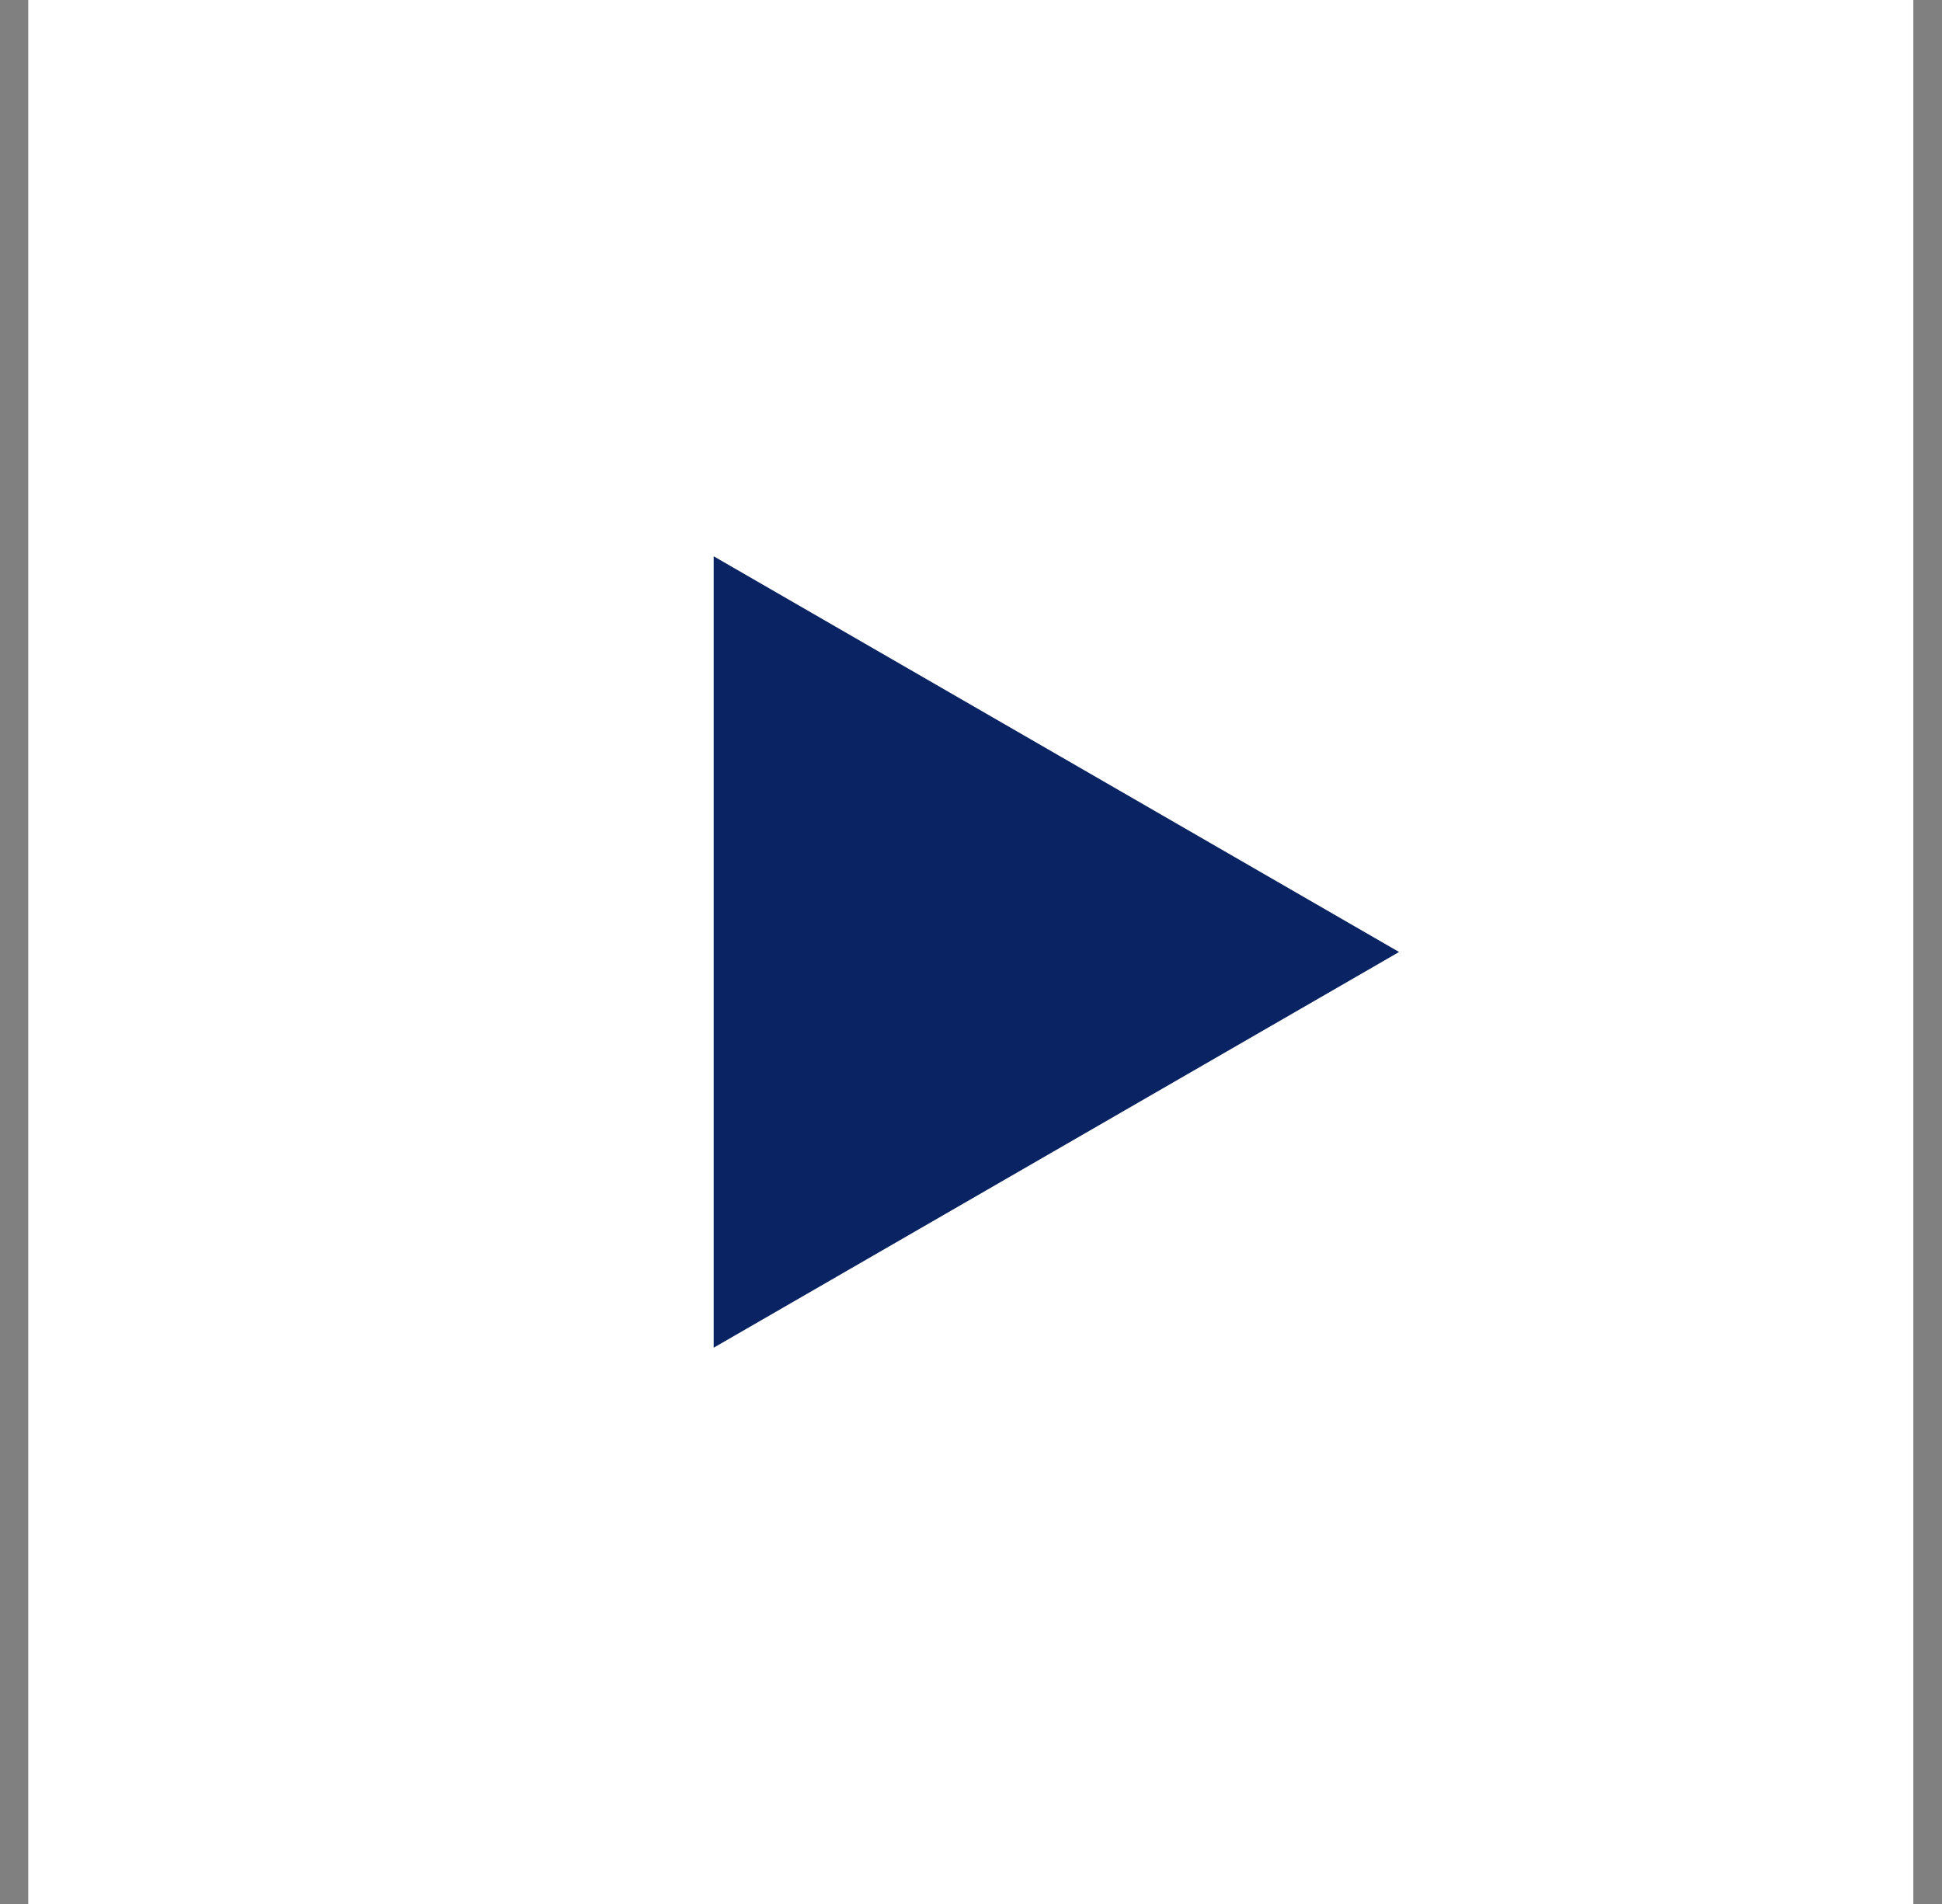
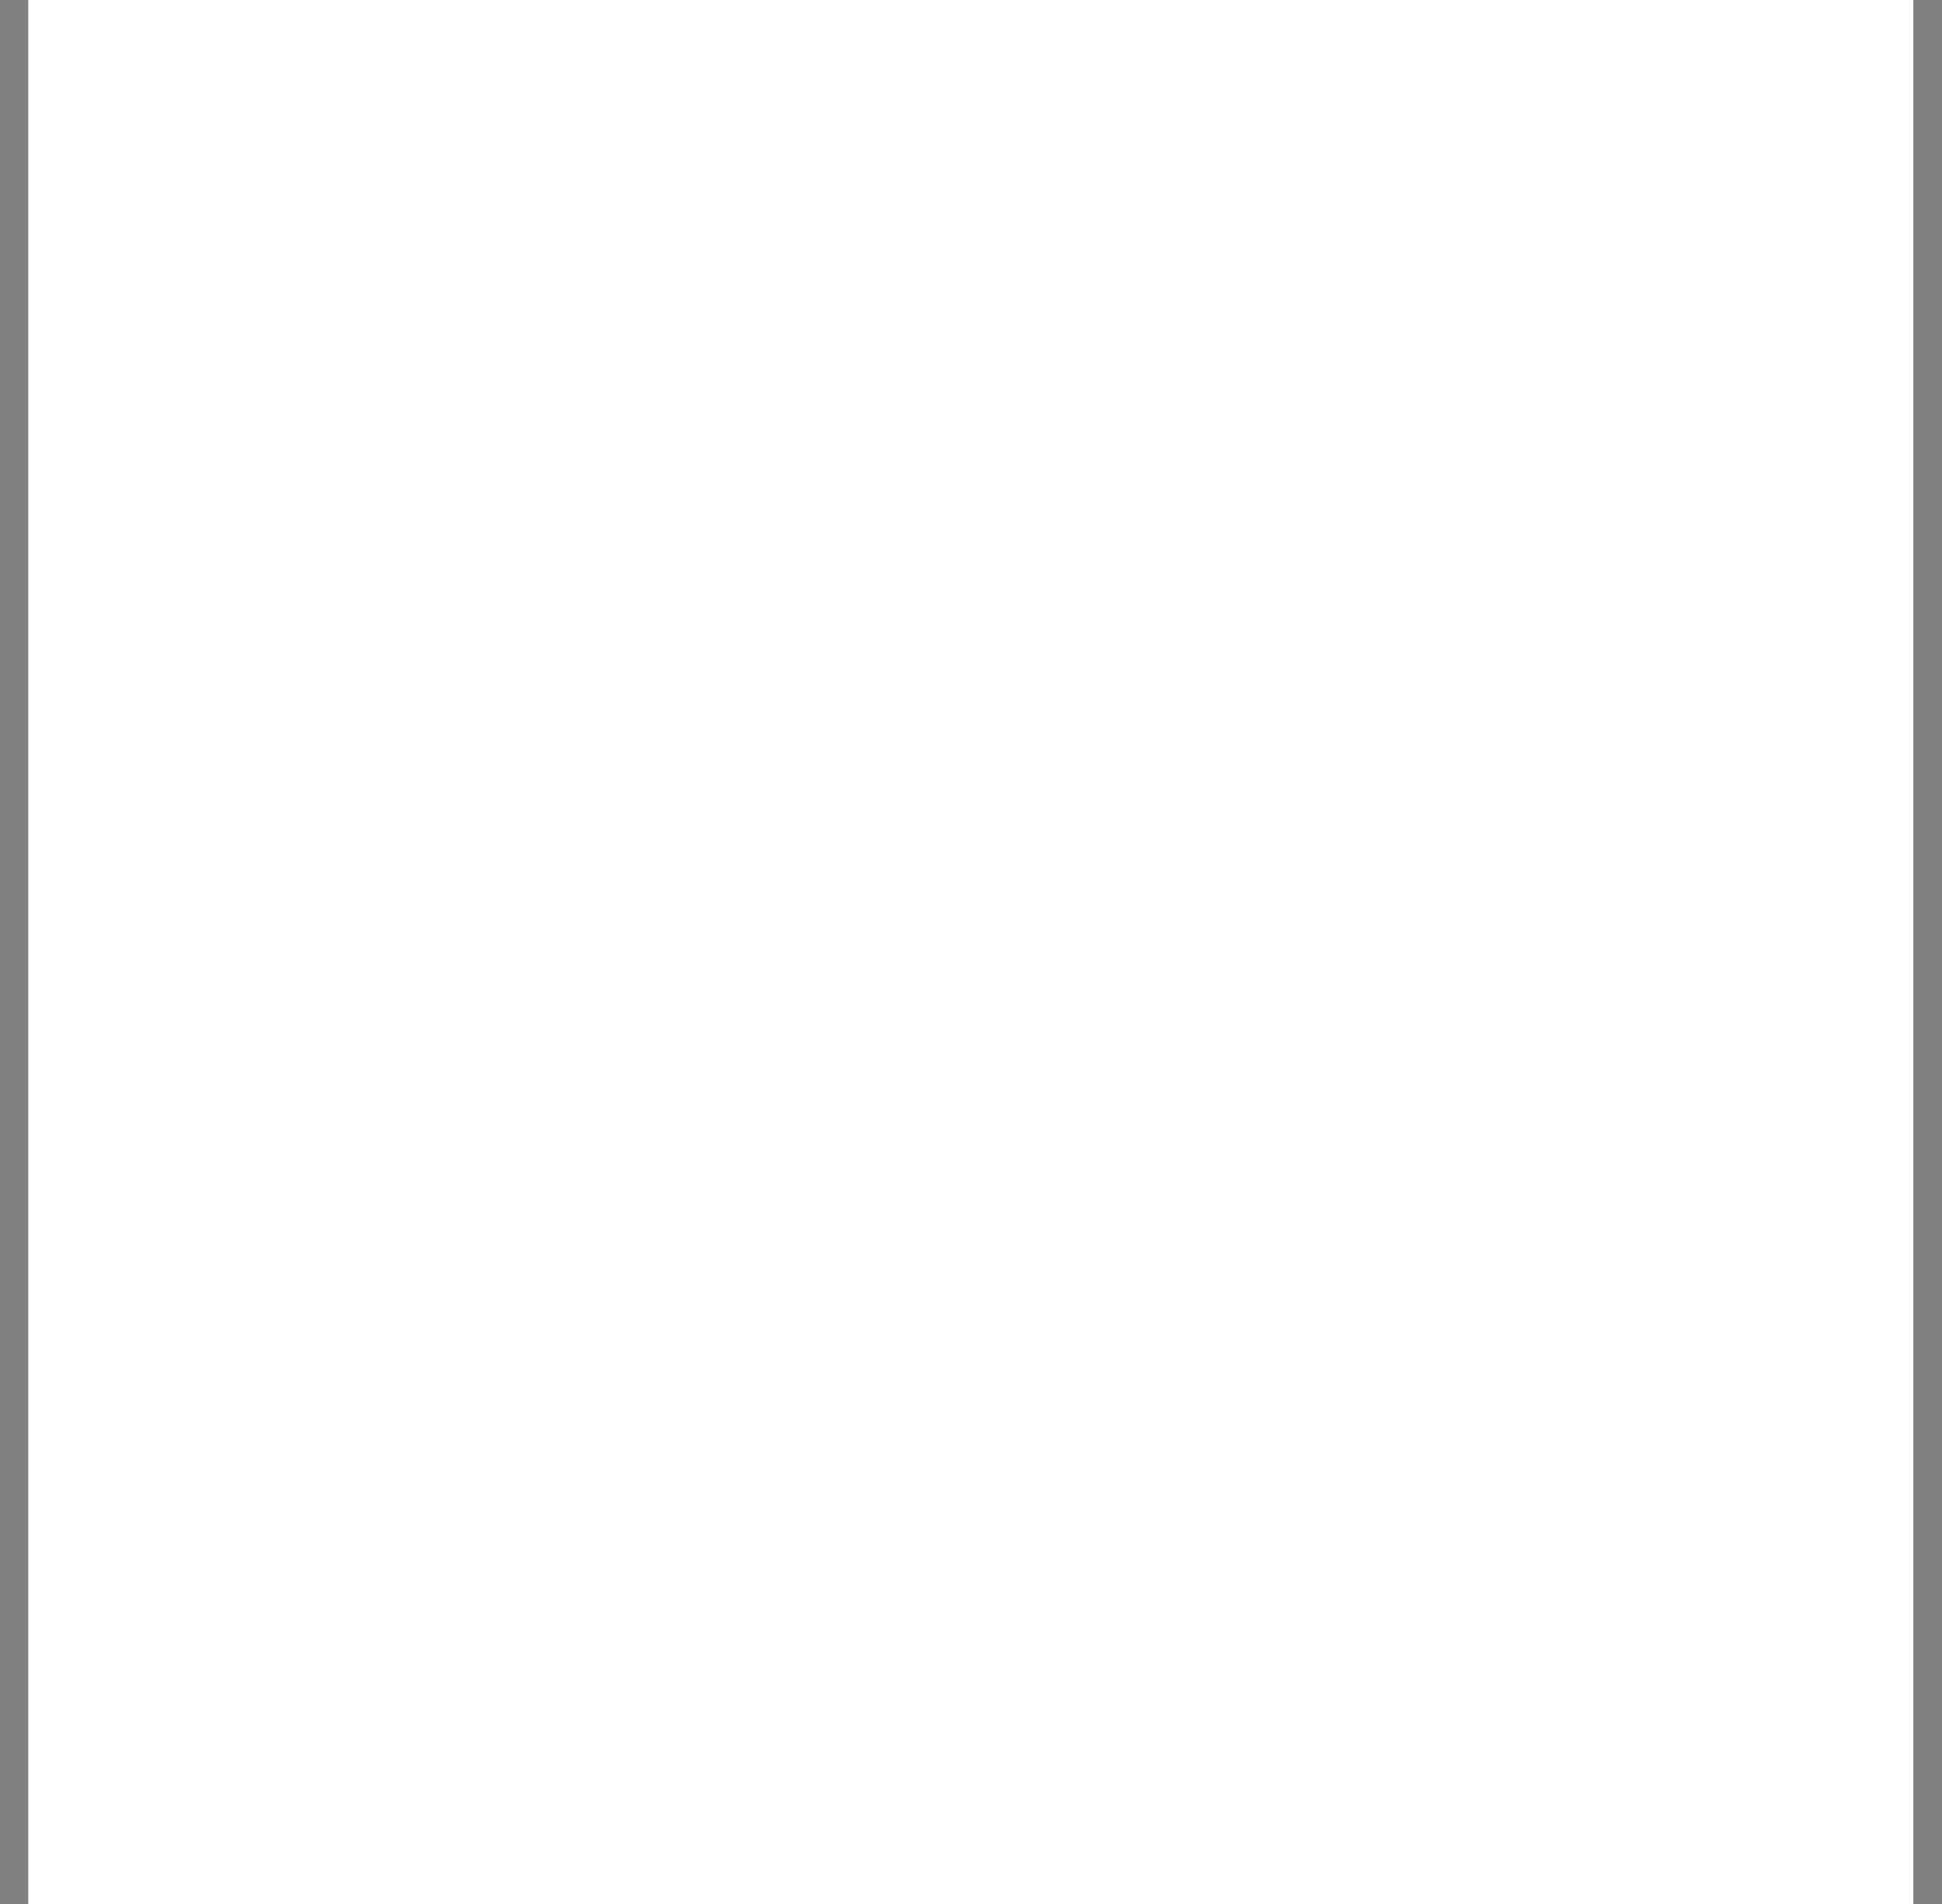
<svg xmlns="http://www.w3.org/2000/svg" width="51" height="50" viewBox="0 0 51 50" fill="none">
  <rect x="0" y="0" width="51" height="50" fill="#808080" stroke="none" />
  <rect width="49.505" height="50" transform="translate(0.742)" fill="white" />
-   <path d="M36.742 25L18.742 35.392L18.742 14.608L36.742 25Z" fill="#0A2463" />
</svg>